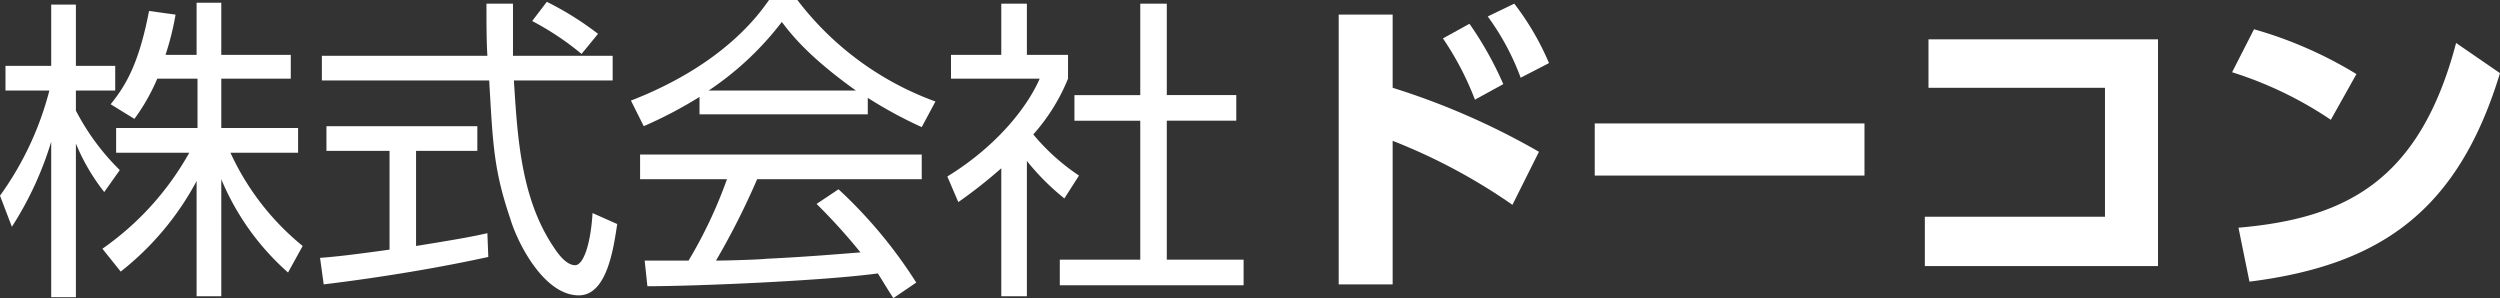
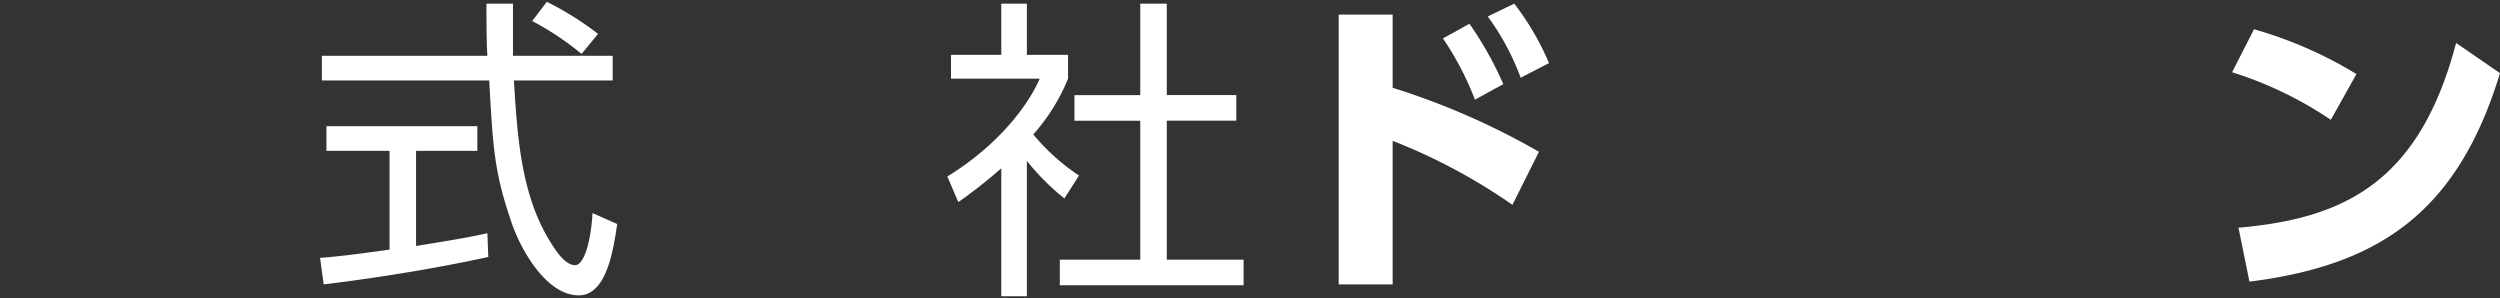
<svg xmlns="http://www.w3.org/2000/svg" viewBox="0 0 273.4 32.6">
  <rect x="0" y="0" width="273.4" height="32.6" fill="#333333" stroke="none" />
  <defs>
    <style>
      .cls-1 {
        fill: #fff;
      }
    </style>
  </defs>
  <g id="グループ化_444" data-name="グループ化 444" transform="translate(-406.5 -3543.9)">
-     <path id="パス_1019" data-name="パス 1019" class="cls-1" d="M417.9,3564.9a22.2,22.2,0,0,1-3.1-5.3v16.8h-2.7v-17a36.952,36.952,0,0,1-4.3,9.3l-1.3-3.4a34.245,34.245,0,0,0,5.4-11.5h-4.8v-2.7h5v-6.7h2.7v6.7h4.3v2.7h-4.3v2.2a25.7,25.7,0,0,0,4.8,6.5Zm12.8,11.4H428v-12.6a31.376,31.376,0,0,1-8.3,9.9l-2-2.5a31.468,31.468,0,0,0,9.5-10.5h-8v-2.7h8.9v-5.4h-4.4a21.654,21.654,0,0,1-2.5,4.4l-2.6-1.6c1.7-2.1,3.1-4.5,4.2-10.2l2.9.4a30.238,30.238,0,0,1-1.1,4.4H428v-5.7h2.7v5.7h7.6v2.6h-7.6v5.4h8.4v2.7h-7.4a28.408,28.408,0,0,0,7.9,10.2l-1.6,2.9a27.9,27.9,0,0,1-7.3-10.2Z" />
    <path id="パス_1020" data-name="パス 1020" class="cls-1" d="M459.9,3572c-5,1.1-11.4,2.2-18,3l-.4-2.9c1.4-.1,3.3-.3,7.6-.9v-10.8h-6.9v-2.7h16.5v2.7H452v10.4c5-.8,6.5-1.1,7.8-1.4Zm2.7-27.7v5.7h10.9v2.7H462.7c.4,6.4.8,13,4.4,18.3.4.6,1.3,1.9,2.3,1.9.9,0,1.7-2.3,1.9-5.7l2.7,1.2c-.4,2.6-1.1,7.8-4.2,7.8-3.8,0-6.7-5.7-7.5-8.4-1.8-5.3-1.9-8.1-2.3-15.1H441.7V3550h18.1c-.1-1.6-.1-3.7-.1-5.7Zm7.5,5.5a30.908,30.908,0,0,0-5.4-3.6l1.6-2.1a33.49,33.49,0,0,1,5.6,3.5Z" />
-     <path id="パス_1021" data-name="パス 1021" class="cls-1" d="M501.2,3556.4H483v-1.9a47.451,47.451,0,0,1-6.1,3.2l-1.4-2.8c10.3-4,14.1-9.6,15.1-11h3.1a33.217,33.217,0,0,0,15.1,11.1l-1.5,2.8a46.82,46.82,0,0,1-5.9-3.2v1.8Zm-3,8.2a51.21,51.21,0,0,1,8.5,10.2l-2.5,1.7c-.6-.9-1-1.6-1.7-2.7-5.8.8-19.8,1.4-25.2,1.4l-.3-2.8h4.8a49.875,49.875,0,0,0,4.2-8.9h-9.5v-2.7h30.8v2.7h-18a81.748,81.748,0,0,1-4.5,8.9c.9,0,4.7-.1,5.5-.2,4.2-.2,7.8-.5,10.3-.7a63.828,63.828,0,0,0-4.8-5.3Zm1.9-10.8c-4.9-3.5-6.9-5.9-8.1-7.5a33.4,33.4,0,0,1-8,7.5Z" />
    <path id="パス_1022" data-name="パス 1022" class="cls-1" d="M518.8,3576.3H516v-14a52.033,52.033,0,0,1-4.7,3.7l-1.2-2.8c5.7-3.5,8.9-7.9,10.1-10.7h-9.7v-2.6H516v-5.6h2.8v5.6h4.5v2.6a21.005,21.005,0,0,1-3.8,6.1,23.148,23.148,0,0,0,5,4.5l-1.6,2.5a26.345,26.345,0,0,1-4.1-4.1Zm15.3-32v10h7.6v2.8h-7.6v15.2h8.4v2.8H522.4v-2.8h8.8v-15.2H524v-2.8h7.2v-10Z" />
    <path id="パス_1023" data-name="パス 1023" class="cls-1" d="M571.9,3566.3a63.23,63.23,0,0,0-13.1-7V3575h-5.9v-29.5h5.9v8a79.724,79.724,0,0,1,16,7Zm-4.7-19.8a37.85,37.85,0,0,1,3.7,6.6l-3.1,1.7a32.587,32.587,0,0,0-3.5-6.7Zm4.9-2.2a29.569,29.569,0,0,1,3.8,6.5l-3.1,1.6a27.233,27.233,0,0,0-3.6-6.7Z" />
-     <path id="パス_1024" data-name="パス 1024" class="cls-1" d="M610.4,3557.4v5.7H580.9v-5.7Z" />
-     <path id="パス_1025" data-name="パス 1025" class="cls-1" d="M642.5,3548.1V3573H617v-5.4h19.7v-14.1H617.4v-5.3h25.1Z" />
    <path id="パス_1026" data-name="パス 1026" class="cls-1" d="M661.4,3557a41.555,41.555,0,0,0-10.8-5.2l2.4-4.7a45.127,45.127,0,0,1,11.2,4.9Zm-10.1,11.8c11.6-1,19.8-5,23.8-20.2l4.8,3.3c-4.6,15.1-13.1,21-27.4,22.8Z" />
  </g>
</svg>